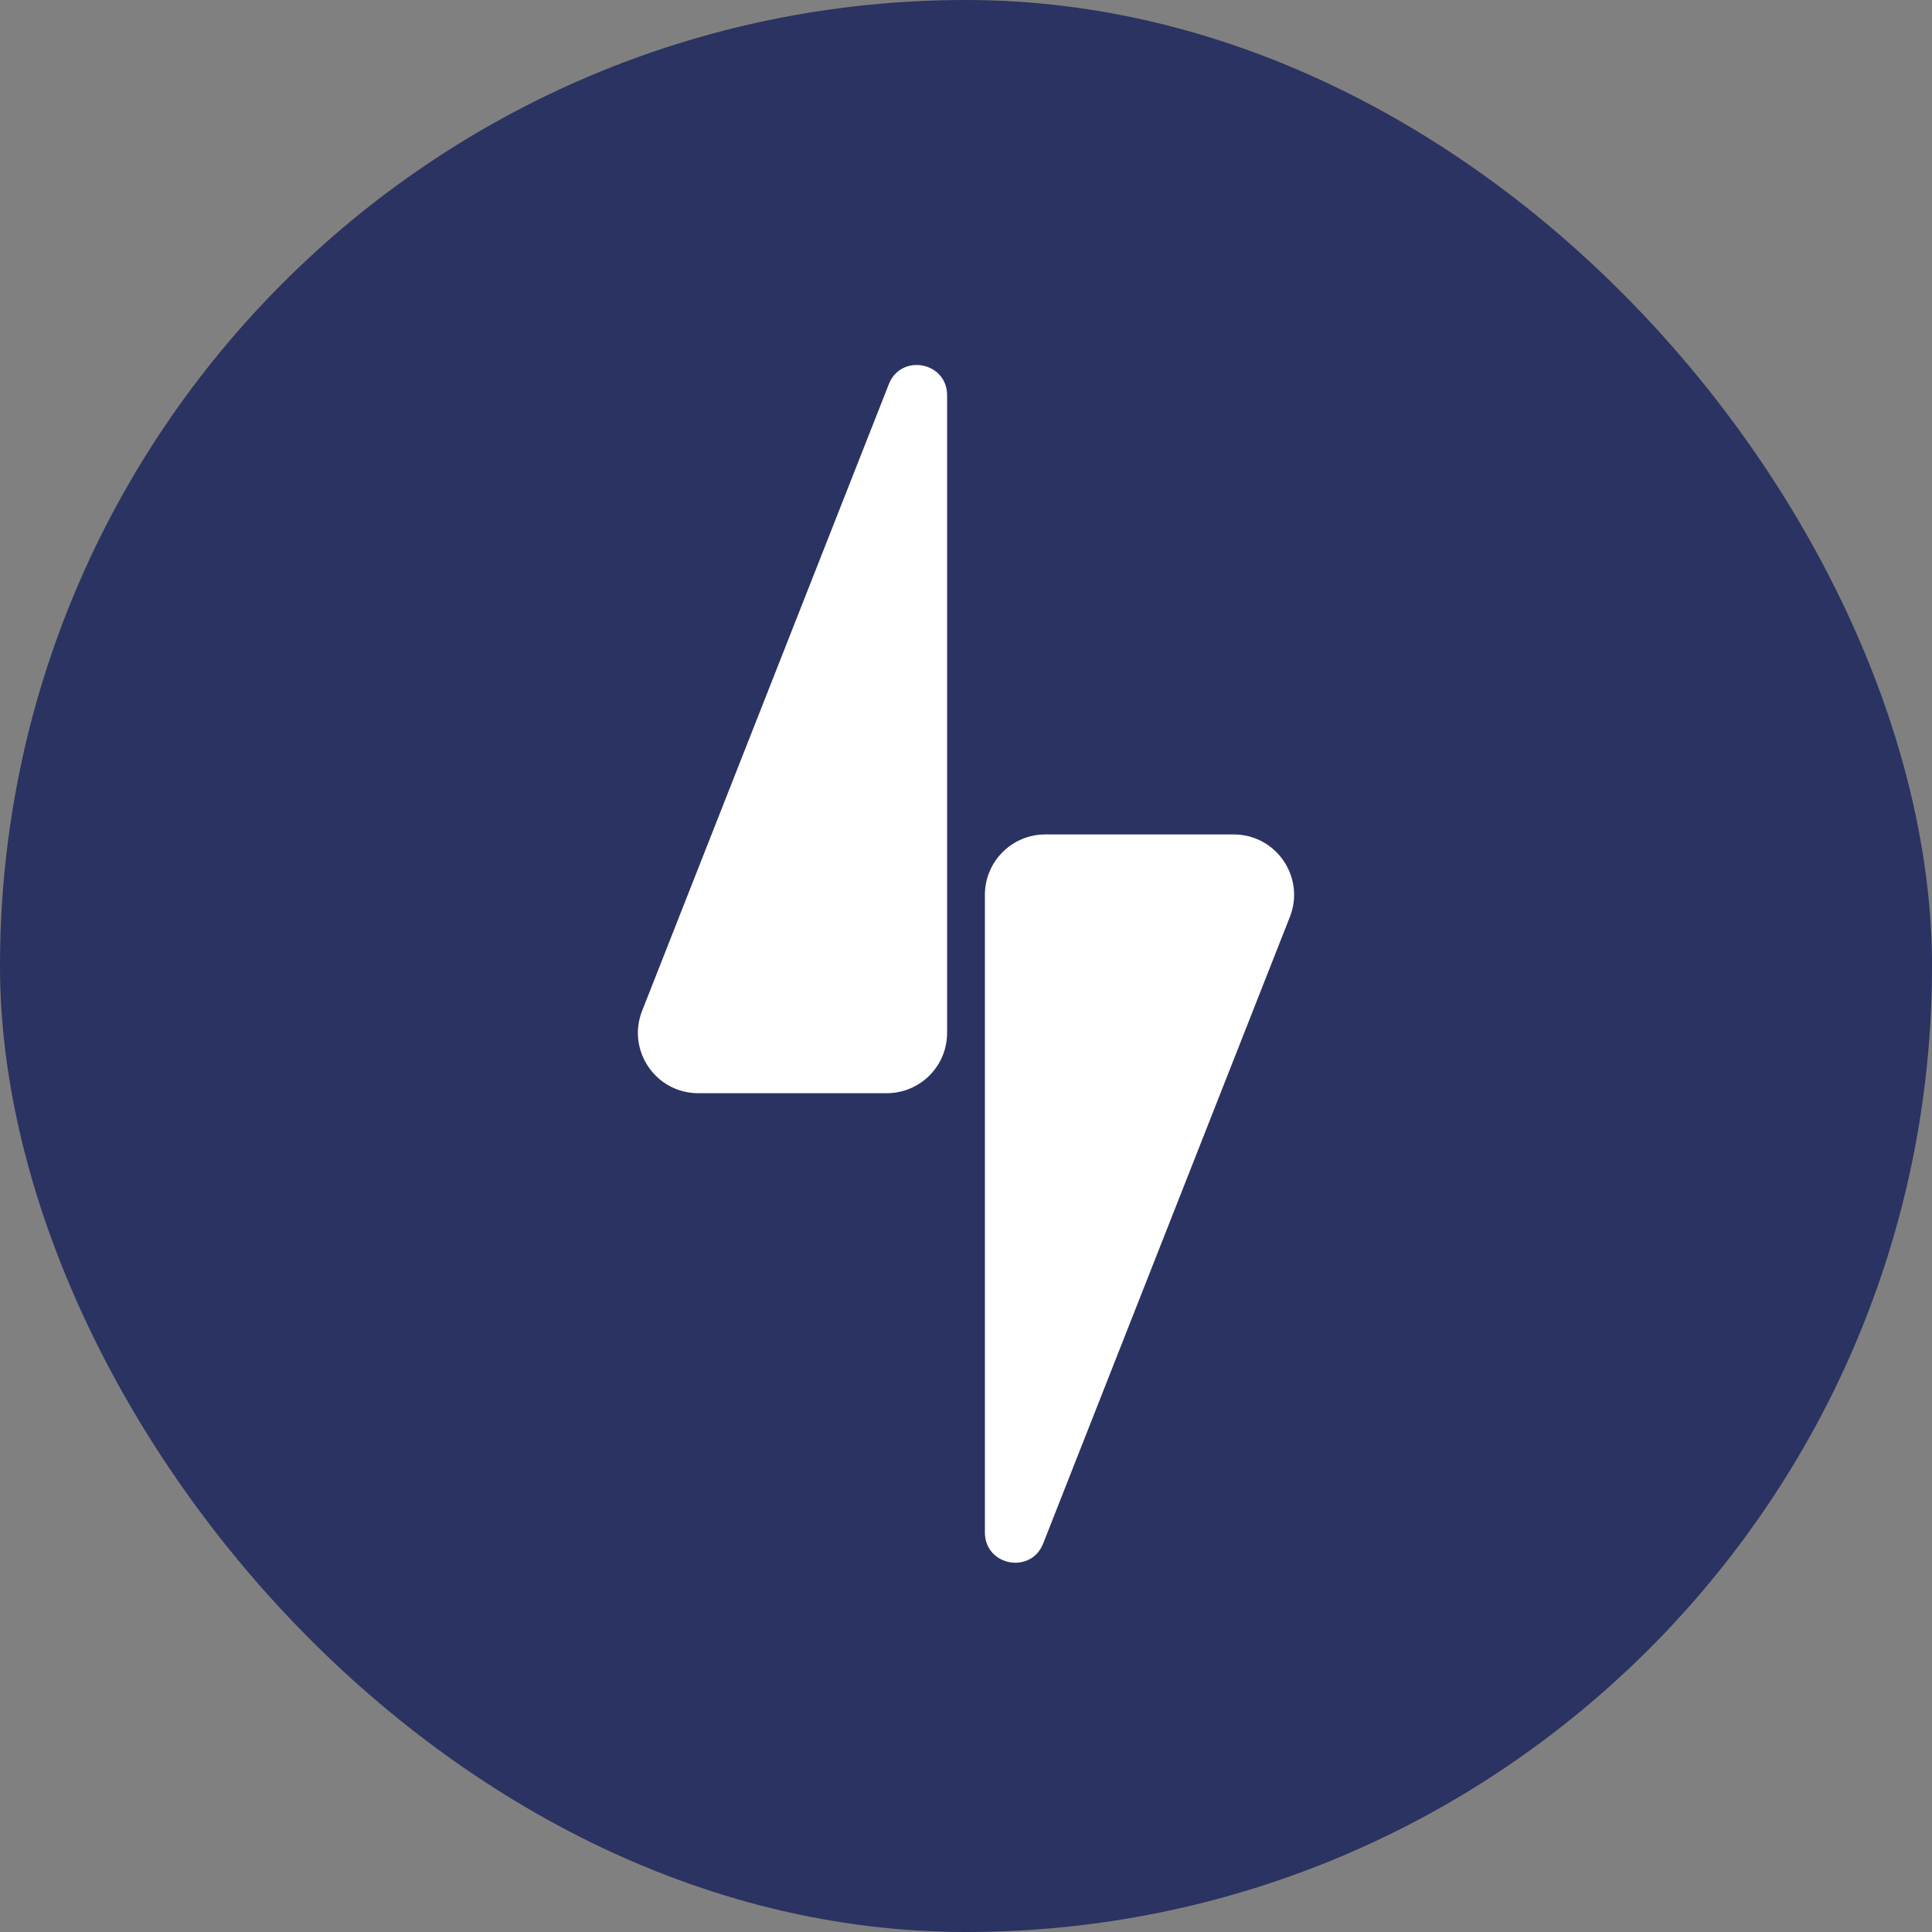
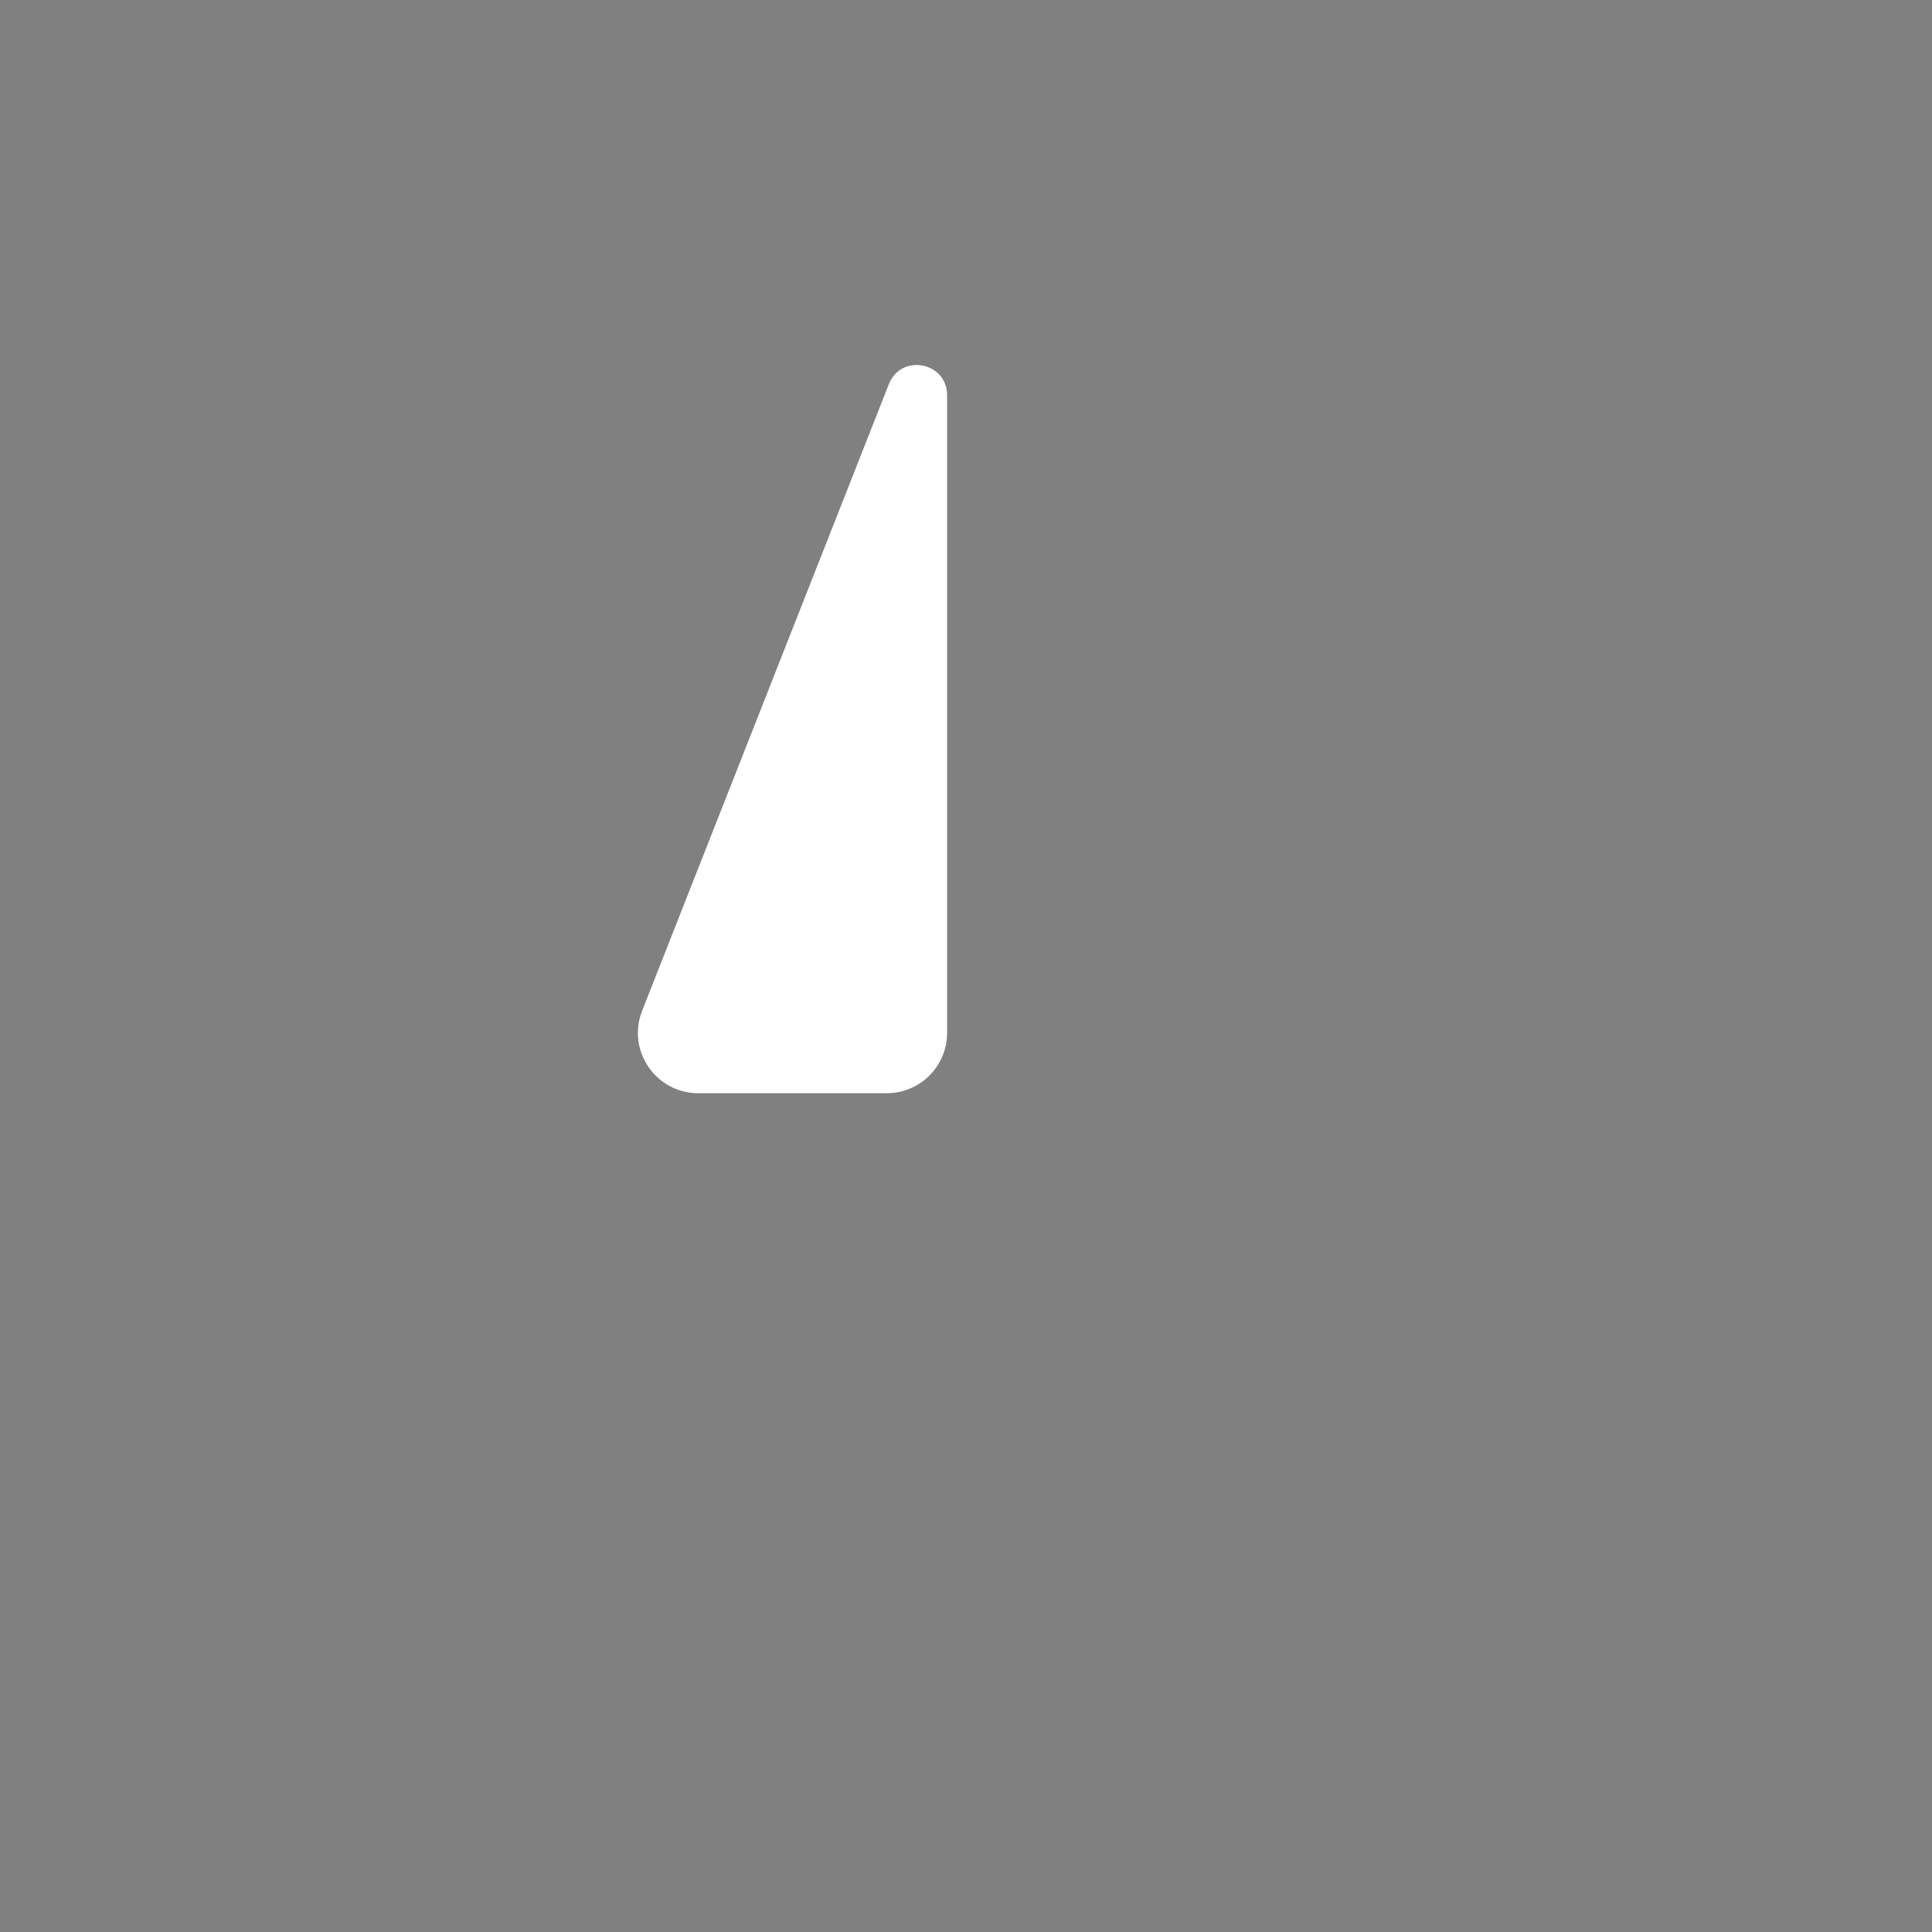
<svg xmlns="http://www.w3.org/2000/svg" width="32" height="32" viewBox="0 0 32 32" fill="none">
  <rect x="0" y="0" width="32" height="32" fill="#808080" stroke="none" />
-   <rect width="32" height="32" rx="16" fill="#2A3361" />
  <path d="M14.722 6.363C14.924 5.849 15.687 5.994 15.687 6.546V17.107C15.687 17.66 15.239 18.107 14.687 18.107H11.566C10.861 18.107 10.377 17.397 10.636 16.741L14.722 6.363Z" fill="white" />
-   <path d="M17.278 25.566C17.076 26.08 16.313 25.935 16.313 25.383V14.821C16.313 14.269 16.761 13.821 17.313 13.821H20.434C21.139 13.821 21.623 14.532 21.364 15.188L17.278 25.566Z" fill="white" />
</svg>